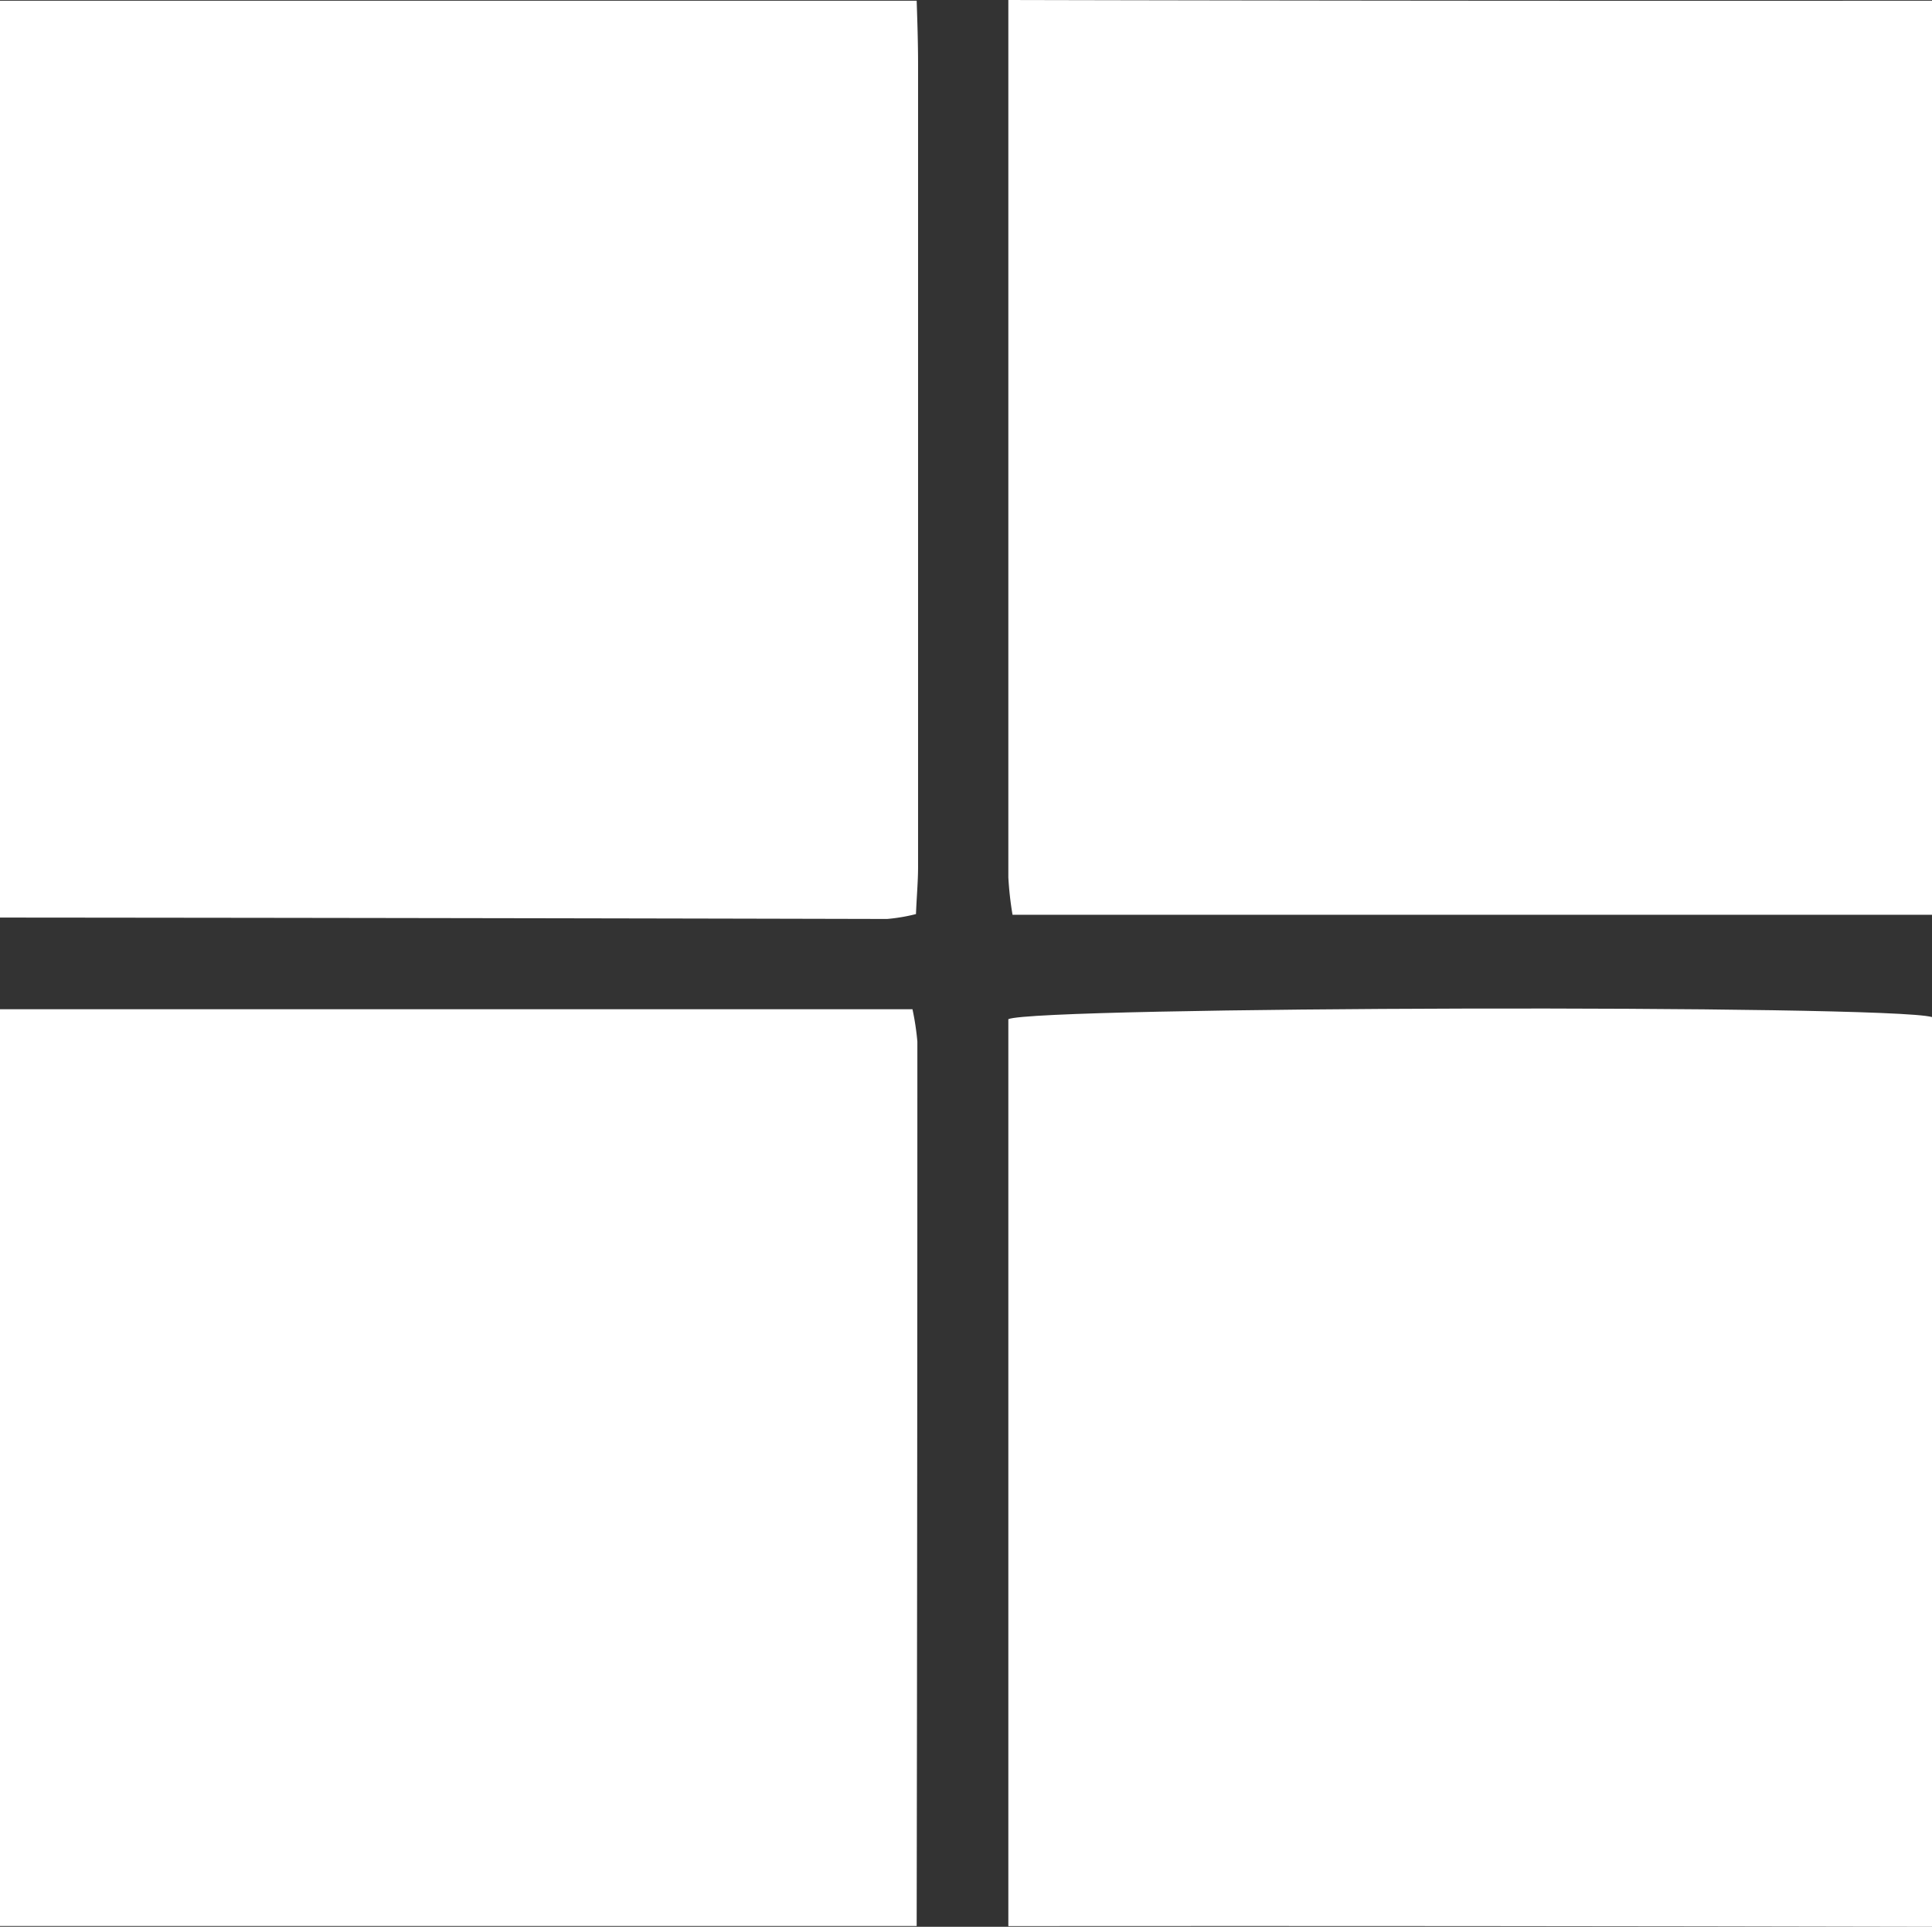
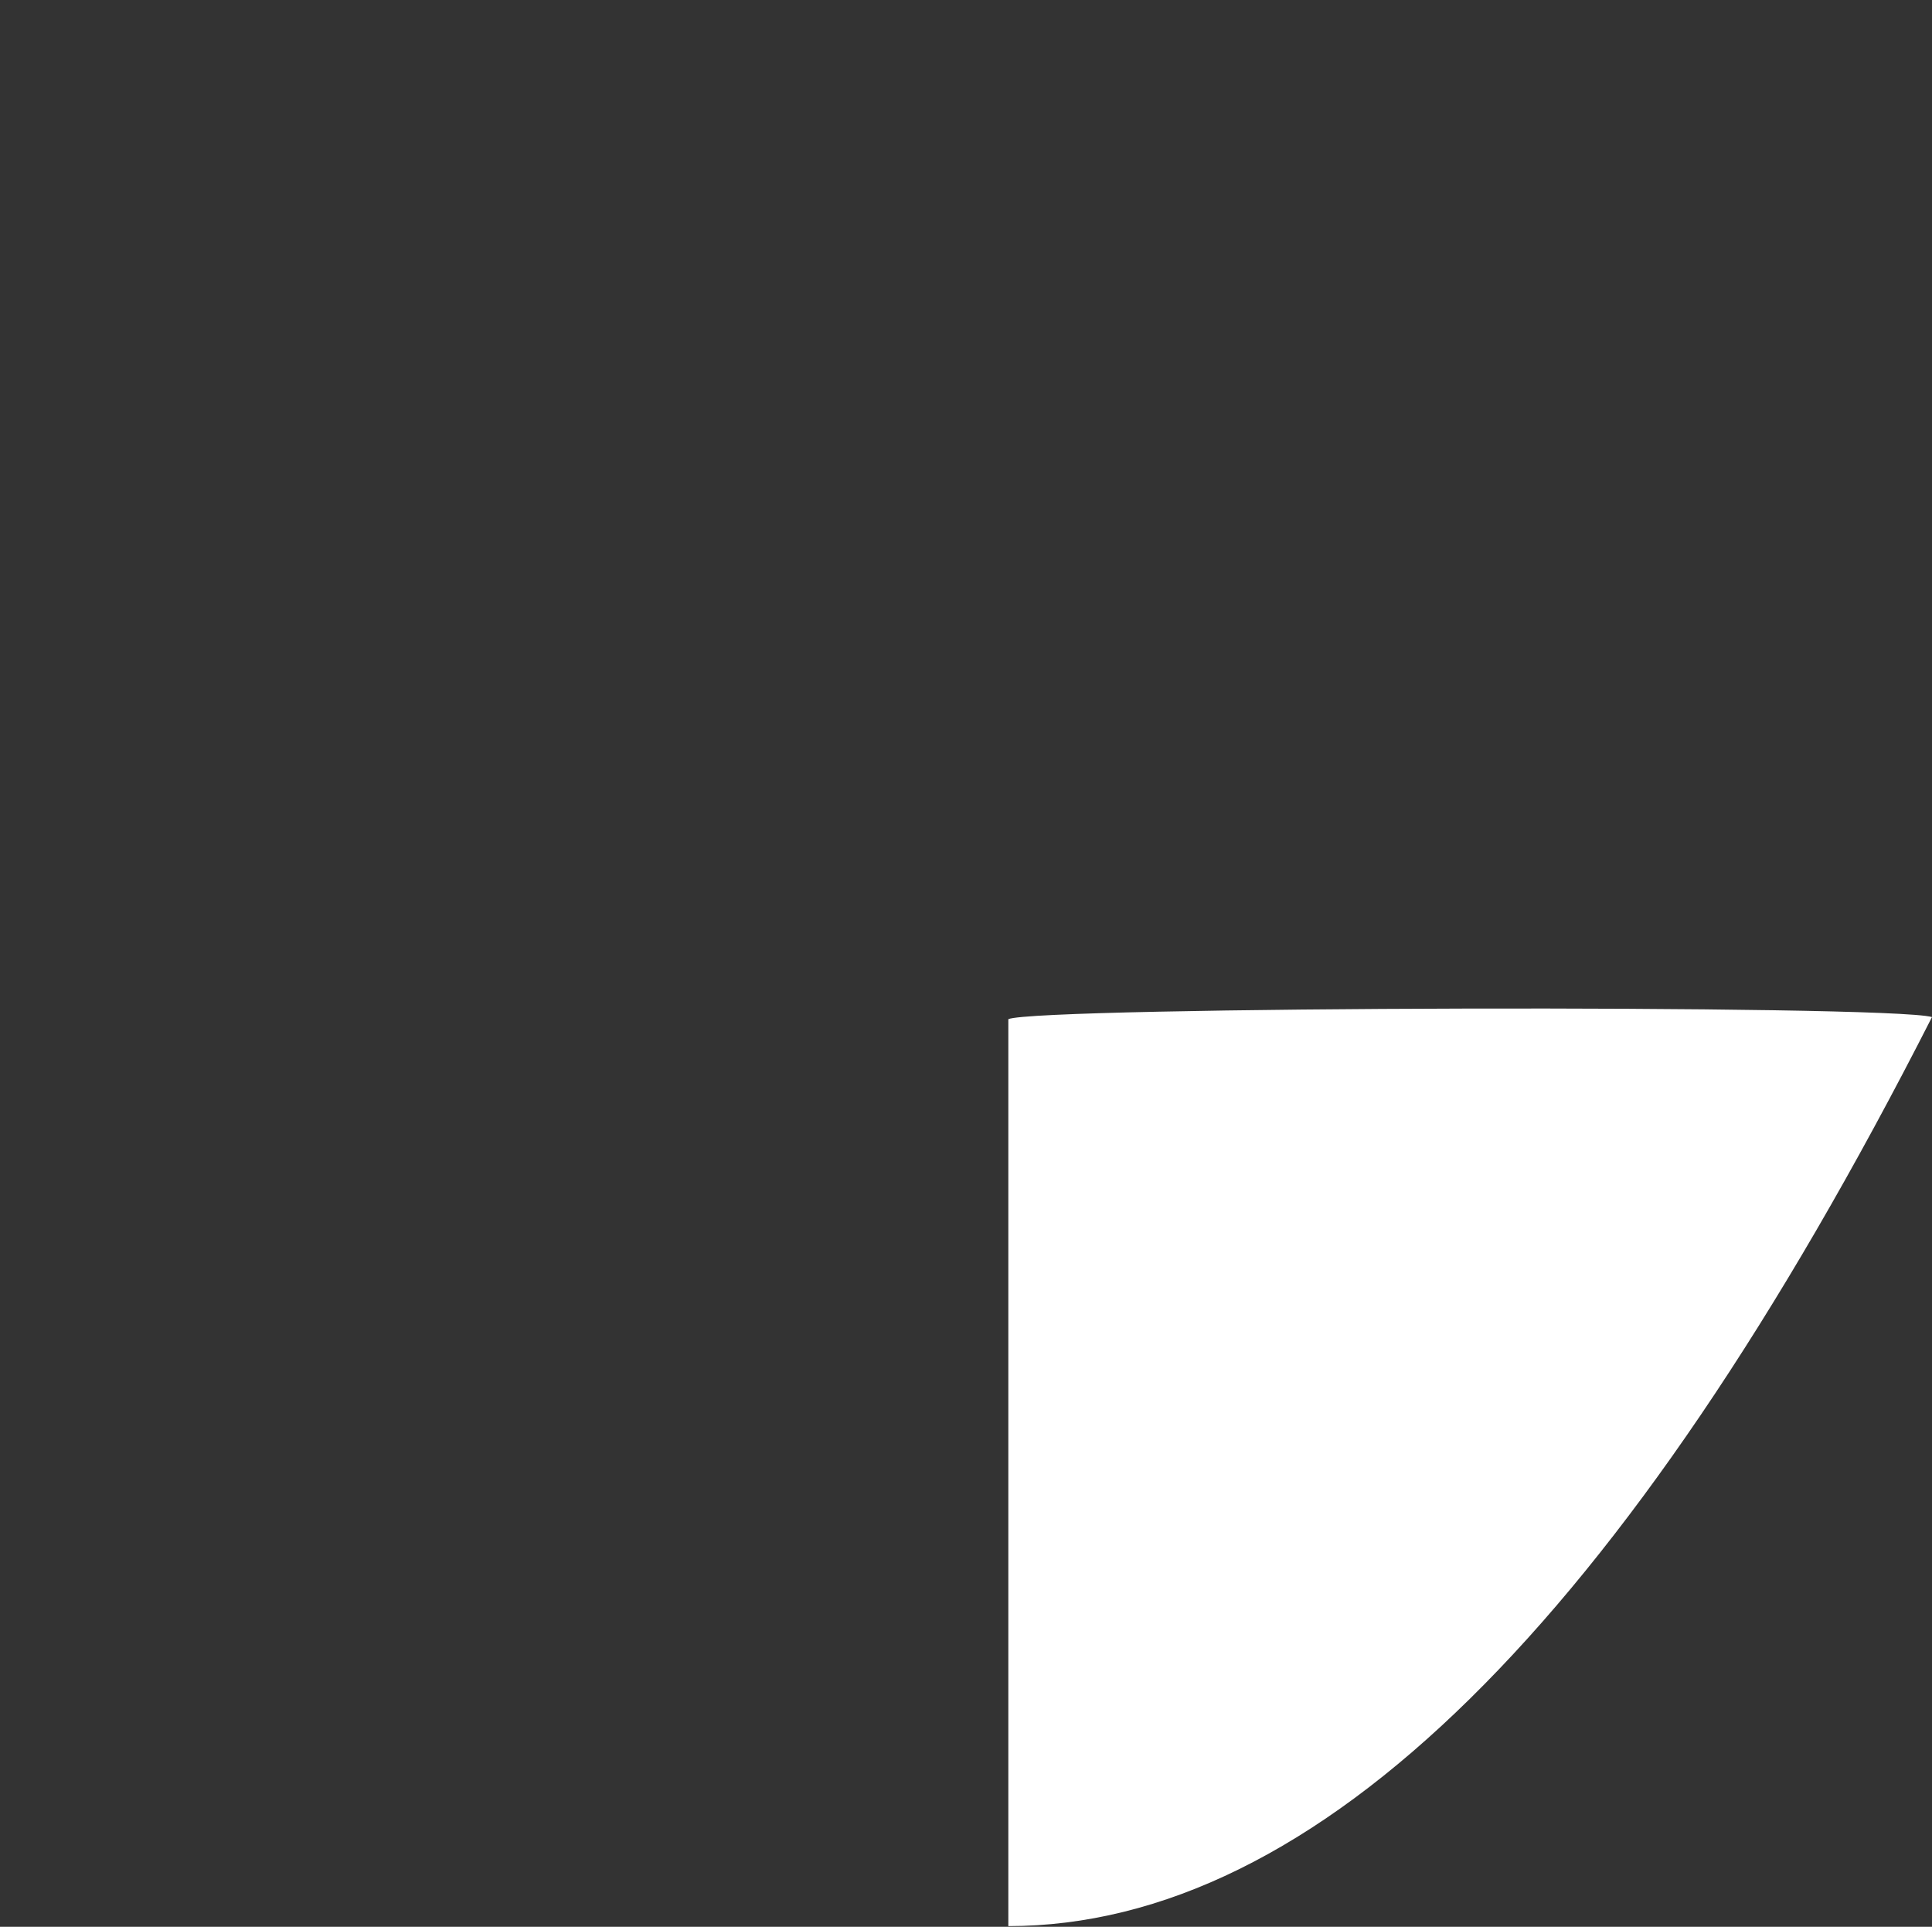
<svg xmlns="http://www.w3.org/2000/svg" id="Microsoft_Logo_Color_1280x273" width="16.587" height="16.539" viewBox="0 0 16.587 16.539">
  <rect x="0" y="0" width="16.587" height="16.539" fill="#333333" stroke="none" />
-   <path id="Path_49" data-name="Path 49" d="M150.93-1.094V6.752h-7.894A2.893,2.893,0,0,1,143,6.431V-1.1Q146.968-1.091,150.93-1.094Z" transform="translate(-134.343 1.1)" fill="#fff" />
-   <path id="Path_50" data-name="Path 50" d="M143,149.767v-7.785c.248-.109,7.549-.127,7.93-.018v7.809Q146.962,149.764,143,149.767Z" transform="translate(-134.343 -133.234)" fill="#fff" />
-   <path id="Path_51" data-name="Path 51" d="M7.87-1c.006.182.012.363.012.545V6.434c0,.127-.012.254-.018.406a1.521,1.521,0,0,1-.248.042Q3.8,6.873,0,6.87V-1Z" transform="translate(0 1.006)" fill="#fff" />
-   <path id="Path_52" data-name="Path 52" d="M0,142H7.834a2.254,2.254,0,0,1,.042.278q0,3.8-.006,7.591H0Q0,145.938,0,142Z" transform="translate(0 -133.337)" fill="#fff" />
+   <path id="Path_50" data-name="Path 50" d="M143,149.767v-7.785c.248-.109,7.549-.127,7.93-.018Q146.962,149.764,143,149.767Z" transform="translate(-134.343 -133.234)" fill="#fff" />
</svg>